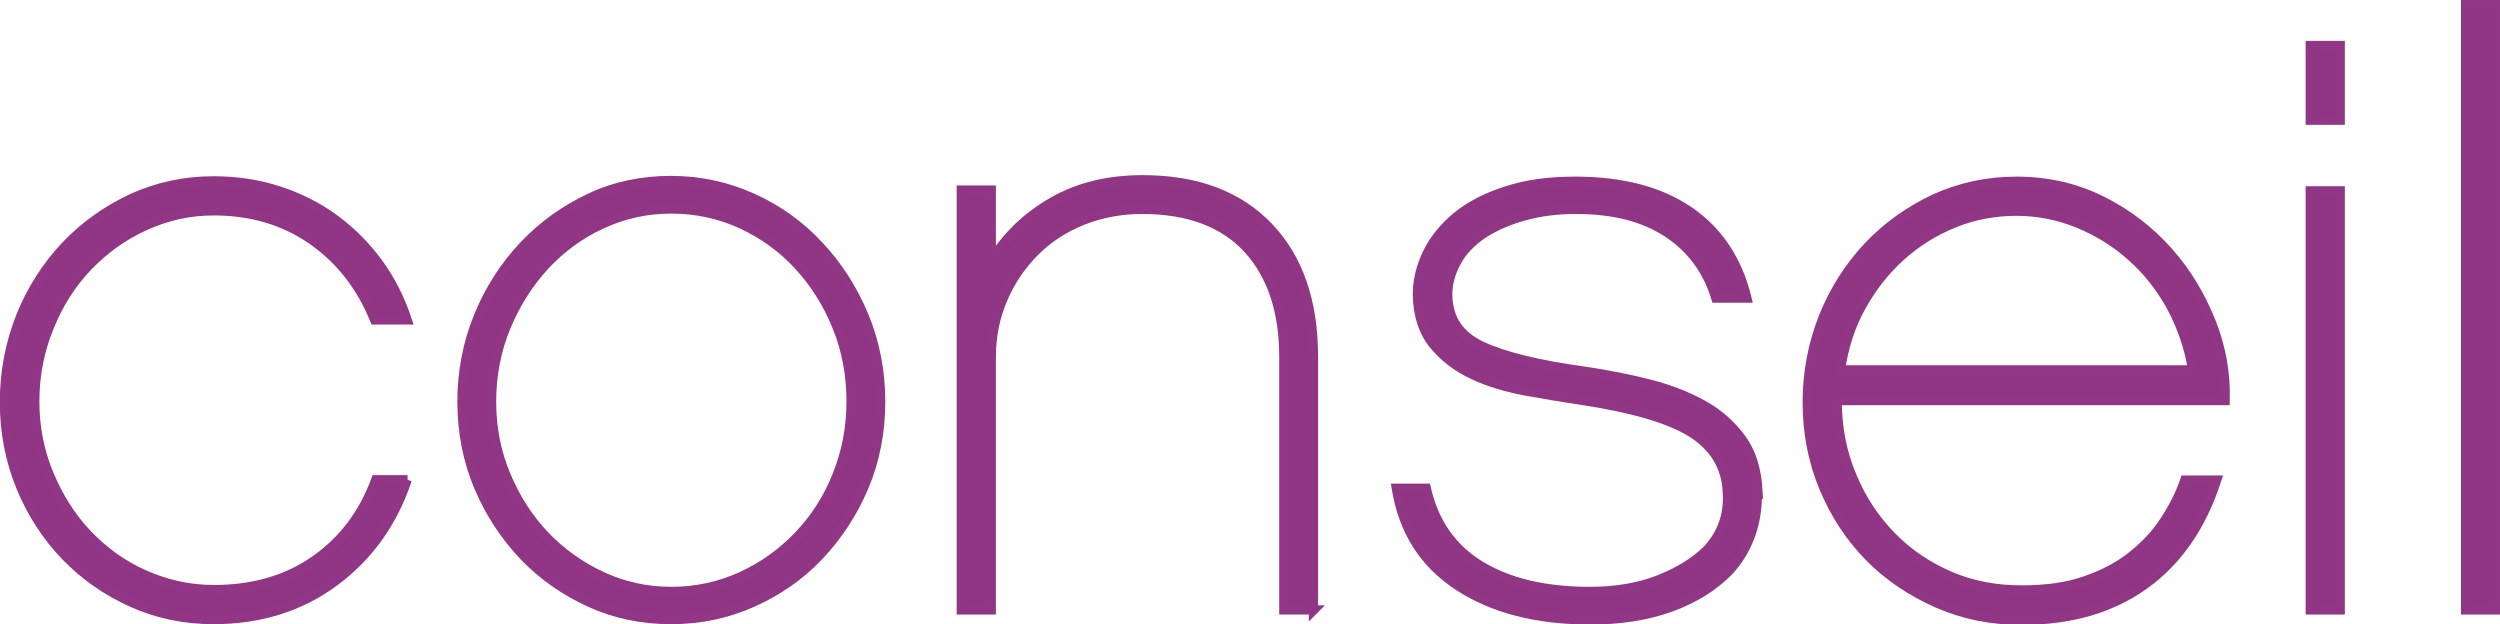
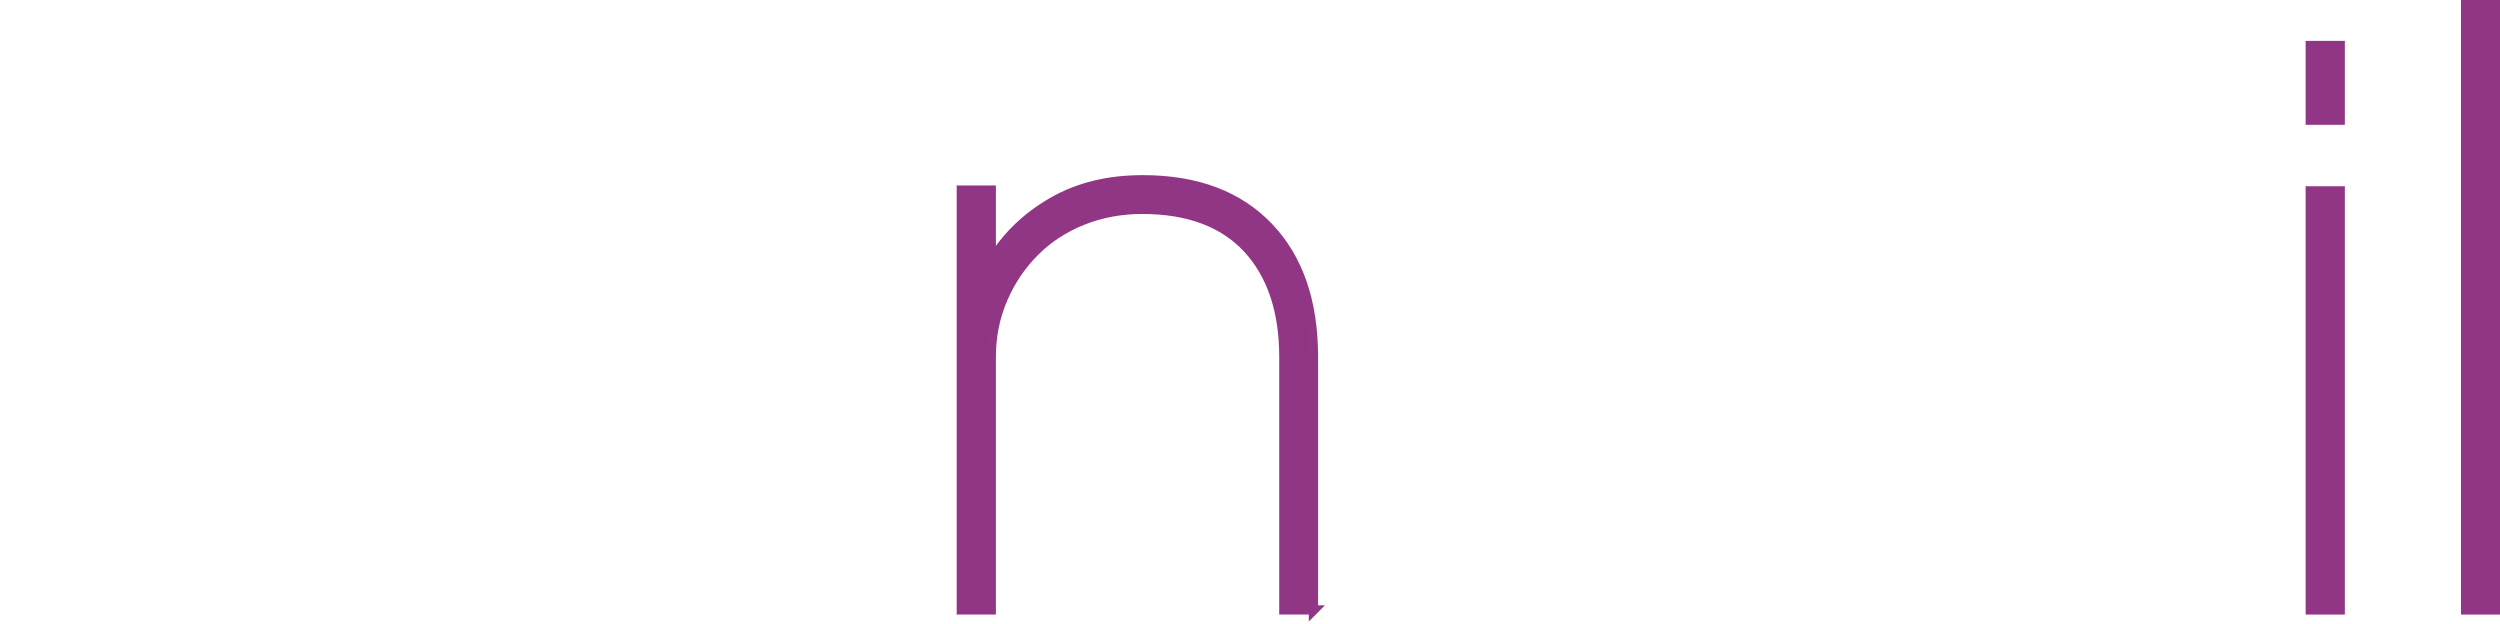
<svg xmlns="http://www.w3.org/2000/svg" id="Calque_1" version="1.1" viewBox="0 0 67.59 16.88">
  <defs>
    <style>
      .st0 {
        fill: #903584;
        stroke: #913685;
        stroke-miterlimit: 10;
        stroke-width: .25px;
      }
    </style>
  </defs>
-   <path class="st0" d="M11.01,12.97c-.38,1.14-1.03,2.06-1.96,2.75s-2.02,1.03-3.28,1.03c-.78,0-1.51-.15-2.2-.46-.69-.31-1.29-.73-1.8-1.26s-.92-1.16-1.21-1.87c-.29-.71-.44-1.47-.44-2.29s.15-1.59.44-2.32c.29-.72.7-1.36,1.21-1.9s1.12-.97,1.8-1.29c.69-.31,1.42-.47,2.2-.47.63,0,1.22.09,1.77.27s1.05.43,1.5.76c.45.33.84.72,1.18,1.18.34.46.6.98.79,1.55h-.88c-.37-.91-.93-1.63-1.69-2.16-.76-.53-1.65-.79-2.66-.79-.66,0-1.28.14-1.87.41-.59.27-1.1.64-1.54,1.1-.44.46-.79,1.01-1.04,1.64-.26.63-.39,1.3-.39,2s.13,1.36.39,1.98c.26.62.6,1.16,1.04,1.62.44.46.95.83,1.54,1.09.59.26,1.21.4,1.87.4,1.06,0,1.97-.26,2.73-.79.76-.53,1.31-1.25,1.65-2.18h.86Z" />
-   <path class="st0" d="M18.14,4.88c.78,0,1.51.16,2.2.47s1.29.74,1.8,1.29c.51.54.92,1.18,1.22,1.9.3.73.45,1.5.45,2.32s-.15,1.59-.45,2.3c-.3.71-.71,1.33-1.22,1.87-.51.54-1.12.96-1.8,1.26-.69.31-1.42.46-2.2.46s-1.51-.15-2.19-.46c-.68-.31-1.28-.73-1.79-1.26-.51-.54-.92-1.16-1.22-1.87-.3-.71-.45-1.48-.45-2.3s.15-1.59.45-2.32c.3-.73.71-1.36,1.22-1.9.51-.54,1.11-.97,1.79-1.29s1.41-.47,2.19-.47ZM18.15,15.99c.68,0,1.31-.14,1.9-.41s1.1-.64,1.54-1.1c.44-.46.79-1,1.04-1.63.25-.62.38-1.29.38-1.99s-.12-1.39-.38-2.02c-.25-.63-.6-1.18-1.04-1.66-.44-.48-.96-.85-1.54-1.12-.59-.27-1.22-.41-1.9-.41s-1.29.14-1.88.41c-.59.27-1.1.65-1.54,1.12-.44.48-.79,1.03-1.05,1.66-.26.63-.39,1.31-.39,2.02s.13,1.37.39,1.99c.26.62.61,1.17,1.05,1.63.44.46.96.83,1.54,1.1s1.21.41,1.88.41Z" />
  <path class="st0" d="M35.52,16.49h-.81v-6.84c0-1.25-.33-2.22-.98-2.93-.65-.7-1.6-1.06-2.85-1.06-.57,0-1.11.1-1.61.3-.5.2-.93.48-1.29.84-.36.36-.65.78-.86,1.27-.21.48-.32,1.01-.32,1.58v6.84h-.81V5.14h.81v1.92c.41-.68.97-1.21,1.67-1.61.7-.4,1.51-.59,2.42-.59,1.47,0,2.6.43,3.41,1.28s1.21,2.02,1.21,3.5v6.86Z" />
-   <path class="st0" d="M47.51,13.28c.01.4-.04.78-.17,1.16-.13.37-.33.71-.6,1-.41.42-.94.75-1.58.98s-1.36.34-2.16.34c-1.44,0-2.62-.3-3.56-.91-.94-.61-1.5-1.49-1.69-2.65h.81c.21.92.69,1.62,1.46,2.09.77.47,1.76.7,2.96.7.69,0,1.3-.1,1.85-.31.54-.21.98-.48,1.32-.81.41-.44.59-.96.55-1.56-.03-.69-.35-1.22-.96-1.61-.61-.38-1.61-.67-2.99-.88-.49-.07-.99-.16-1.51-.25-.52-.1-1-.24-1.42-.44-.43-.2-.78-.47-1.06-.81s-.43-.8-.44-1.35c0-.38.09-.76.27-1.13s.45-.7.8-.99c.36-.29.8-.52,1.34-.69.54-.18,1.16-.26,1.86-.26,1.26,0,2.29.27,3.08.81s1.31,1.33,1.56,2.35h-.84c-.23-.76-.67-1.35-1.31-1.77s-1.46-.63-2.47-.63c-.51,0-.98.06-1.41.18-.43.12-.79.28-1.1.48-.31.21-.55.45-.71.74s-.25.59-.25.91c.01.65.32,1.11.93,1.39.6.28,1.54.51,2.8.68.59.09,1.16.2,1.71.34.55.14,1.04.33,1.47.57.43.24.77.55,1.04.92s.41.85.44,1.42Z" />
-   <path class="st0" d="M49.67,10.82c0,.73.13,1.42.4,2.05.26.63.62,1.17,1.07,1.63.45.46.97.81,1.57,1.07s1.25.38,1.94.38,1.24-.08,1.73-.25.91-.39,1.26-.67c.35-.28.65-.59.88-.95.23-.35.42-.72.55-1.1h.86c-.4,1.23-1.04,2.17-1.94,2.82s-2.01.97-3.34.97c-.81,0-1.56-.15-2.27-.46-.7-.31-1.32-.72-1.84-1.25-.52-.53-.93-1.15-1.23-1.87-.3-.72-.45-1.49-.45-2.31s.15-1.59.44-2.32c.29-.72.7-1.36,1.21-1.9s1.12-.97,1.8-1.29c.69-.31,1.42-.47,2.2-.47.85,0,1.62.18,2.32.53s1.29.81,1.79,1.37c.5.56.88,1.2,1.16,1.9s.4,1.41.38,2.13h-10.49ZM59.28,10c-.1-.62-.3-1.18-.58-1.71-.29-.52-.64-.97-1.07-1.35-.42-.38-.91-.68-1.44-.9-.54-.22-1.1-.33-1.68-.33s-1.17.11-1.7.33c-.54.22-1.01.52-1.43.9s-.77.83-1.06,1.35c-.29.52-.47,1.09-.56,1.71h9.53Z" />
  <path class="st0" d="M63.27,3.25h-.81V1.23h.81v2.02ZM63.27,16.49h-.81V5.16h.81v11.33Z" />
  <path class="st0" d="M67.47,16.49h-.81V.12h.81v16.37Z" />
</svg>